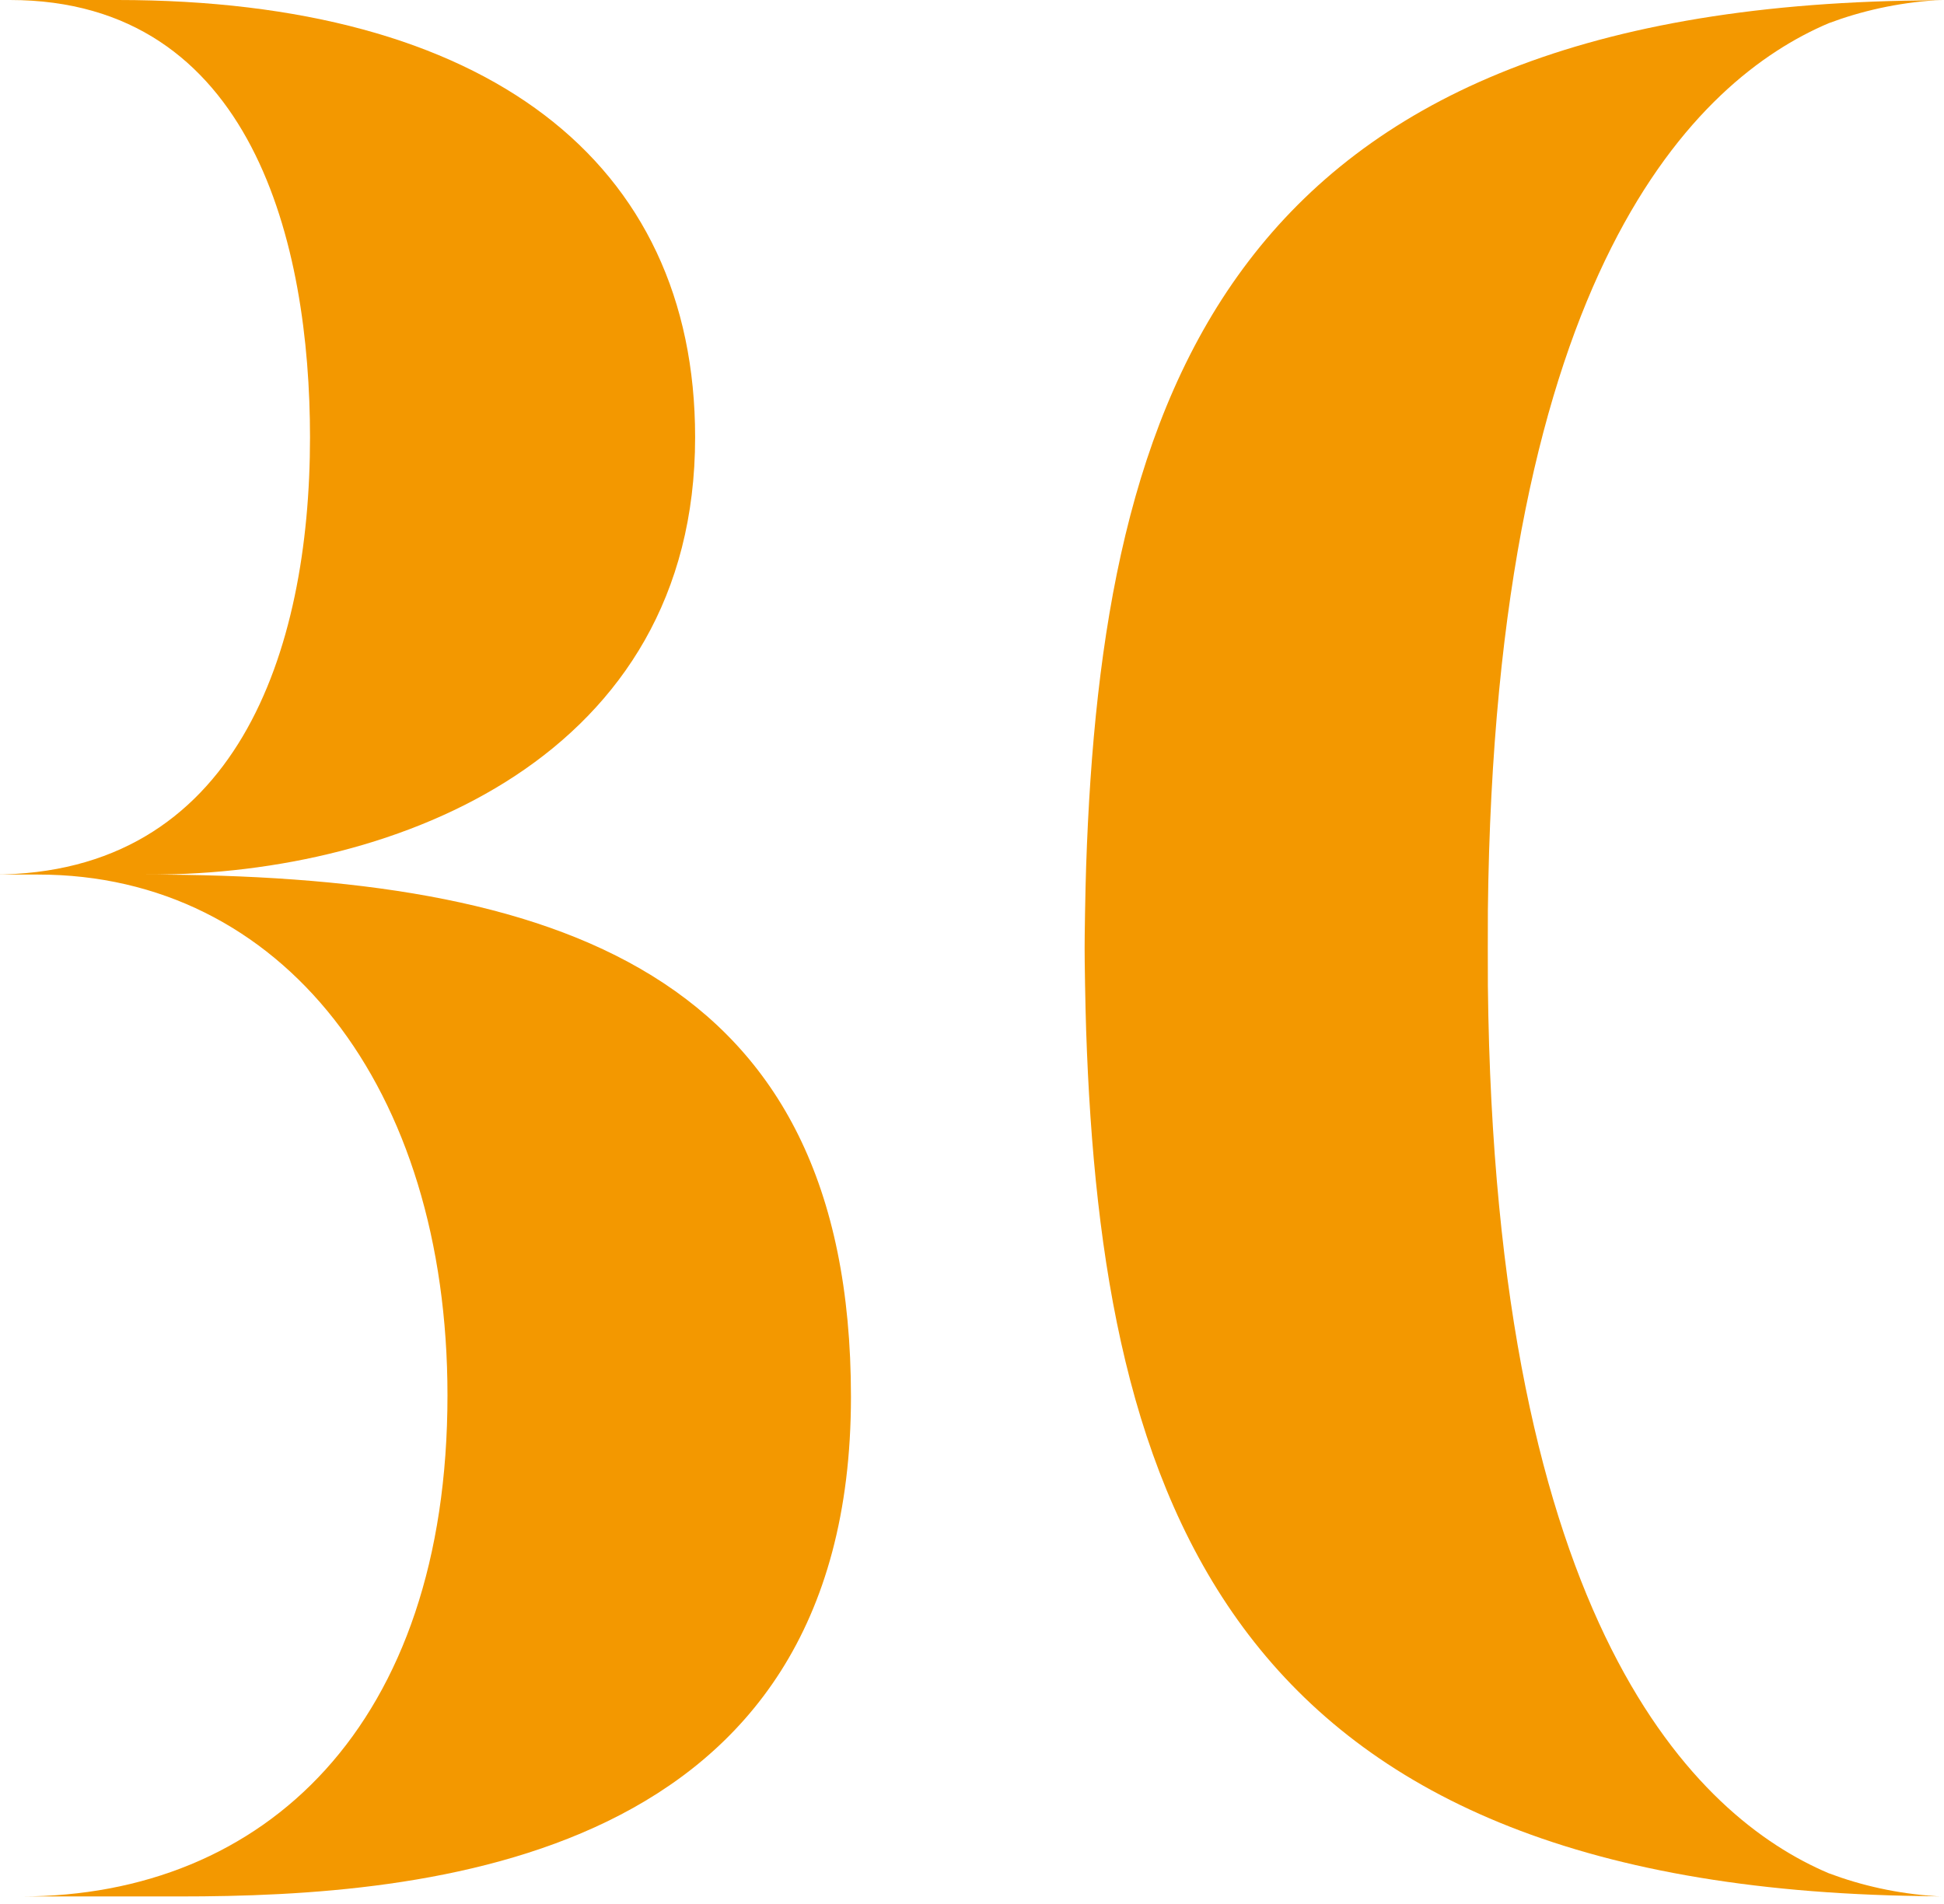
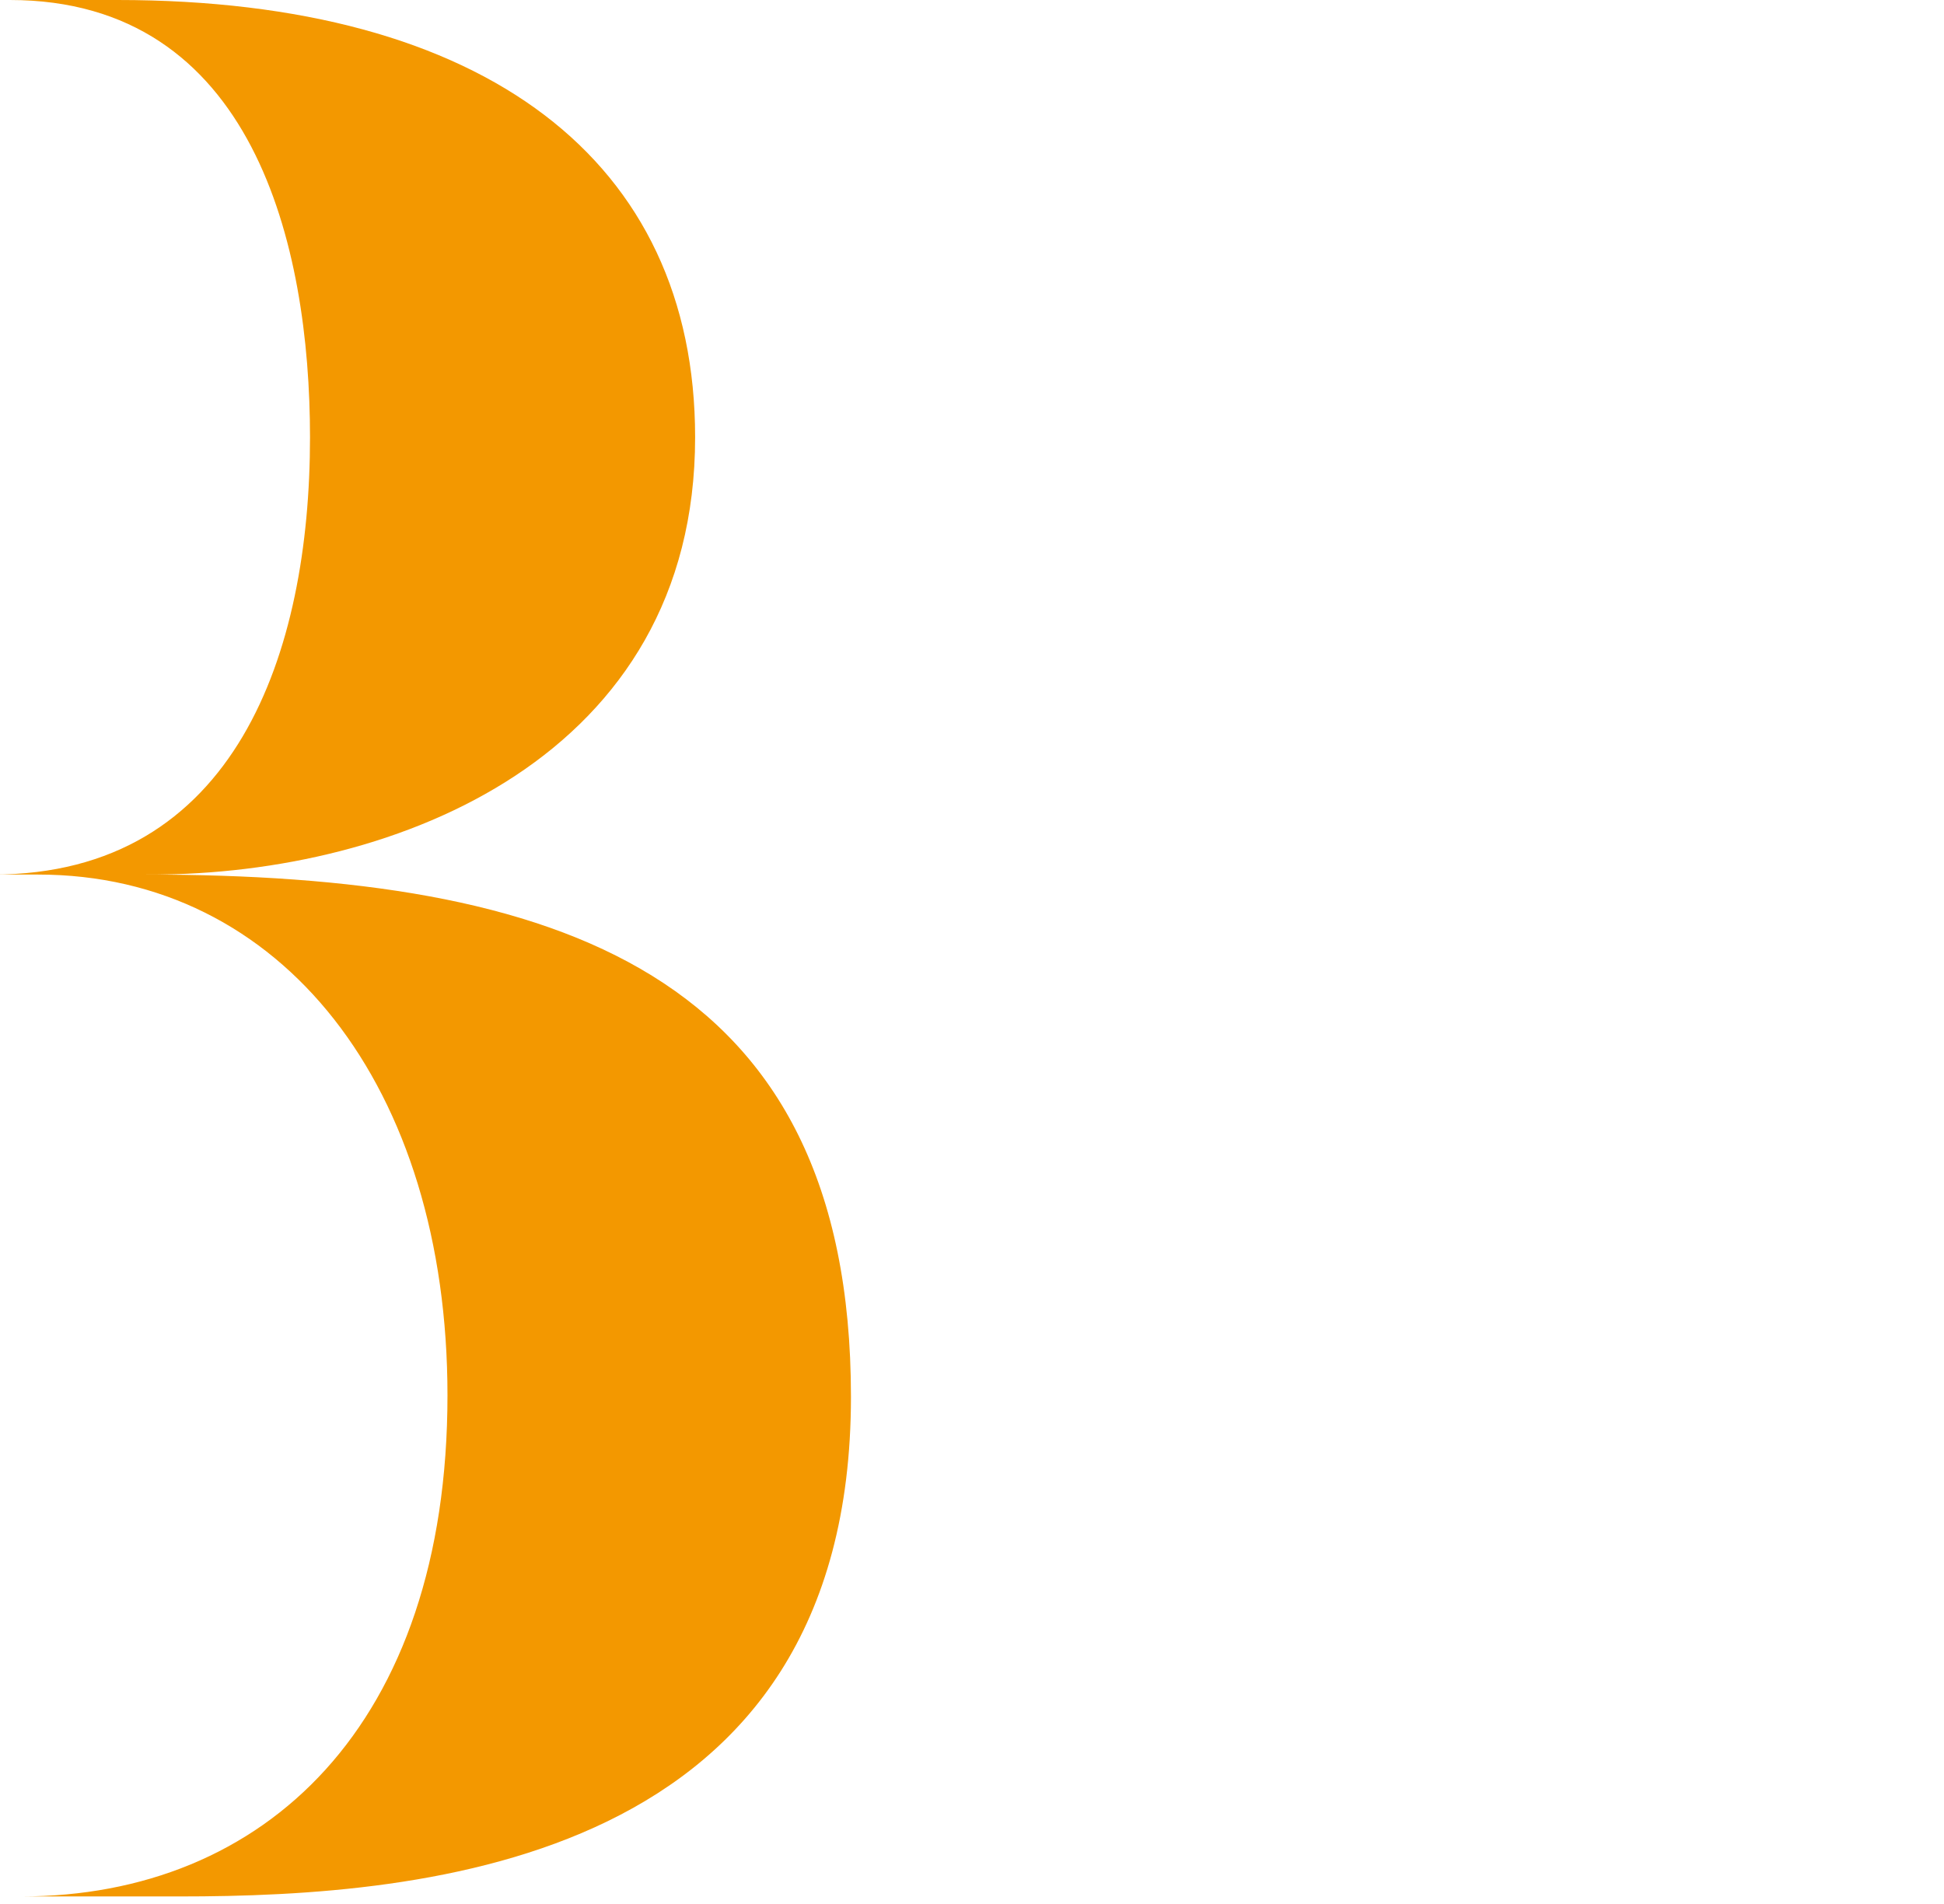
<svg xmlns="http://www.w3.org/2000/svg" width="49px" height="48px" viewBox="0 0 49 48" version="1.1">
  <title>3648ACAD-189B-4E3E-9859-BE9106BECC05</title>
  <desc>Created with sketchtool.</desc>
  <g id="Desktop" stroke="none" stroke-width="1" fill="none" fill-rule="evenodd">
    <g id="Case-Study-Page" transform="translate(-936, -16)" fill="#F39800">
      <g id="Header-White-and-scrolling">
        <g id="logo" transform="translate(935, 16)">
          <path d="M4.674,22.048 L4.817,22.048 C11.027,22.048 18.521,19.061 18.521,11.025 C18.521,4.054 13.24,0 3.961,0 L1.248,0 C7.387,0 8.814,6.188 8.814,11.025 C8.814,16.429 6.958,22.048 0.82,22.048 L1.961,22.048 C8.1,22.048 12.279,27.406 12.279,35.176 C12.279,43.486 7.672,47.81 1.534,47.81 L5.531,47.81 C11.741,47.81 22.449,46.948 22.449,35.213 C22.449,24.474 15.024,22.048 4.674,22.048" id="Fill-25" />
-           <path d="M47.094,47.225 C43.758,45.81 38.68,41.006 38.503,24.859 C38.502,24.702 38.501,24.304 38.501,23.905 C38.501,23.507 38.502,23.108 38.503,22.951 C38.68,6.804 43.758,2.001 47.094,0.585 C47.917,0.277 48.815,0.072 49.796,0.006 C49.859,0.004 49.907,0.001 49.963,1.42108547e-14 C49.923,1.42108547e-14 49.611,0.003 49.425,0.011 C31.892,0.21 28.775,10.051 28.377,21.839 C28.357,22.426 28.337,23.656 28.339,23.905 C28.337,24.155 28.357,25.385 28.377,25.972 C28.775,37.759 31.893,47.564 49.425,47.8 C49.616,47.802 49.923,47.81 49.963,47.81 C49.907,47.81 49.859,47.806 49.796,47.803 C48.815,47.739 47.917,47.534 47.094,47.225" id="Fill-27" />
        </g>
      </g>
    </g>
  </g>
</svg>